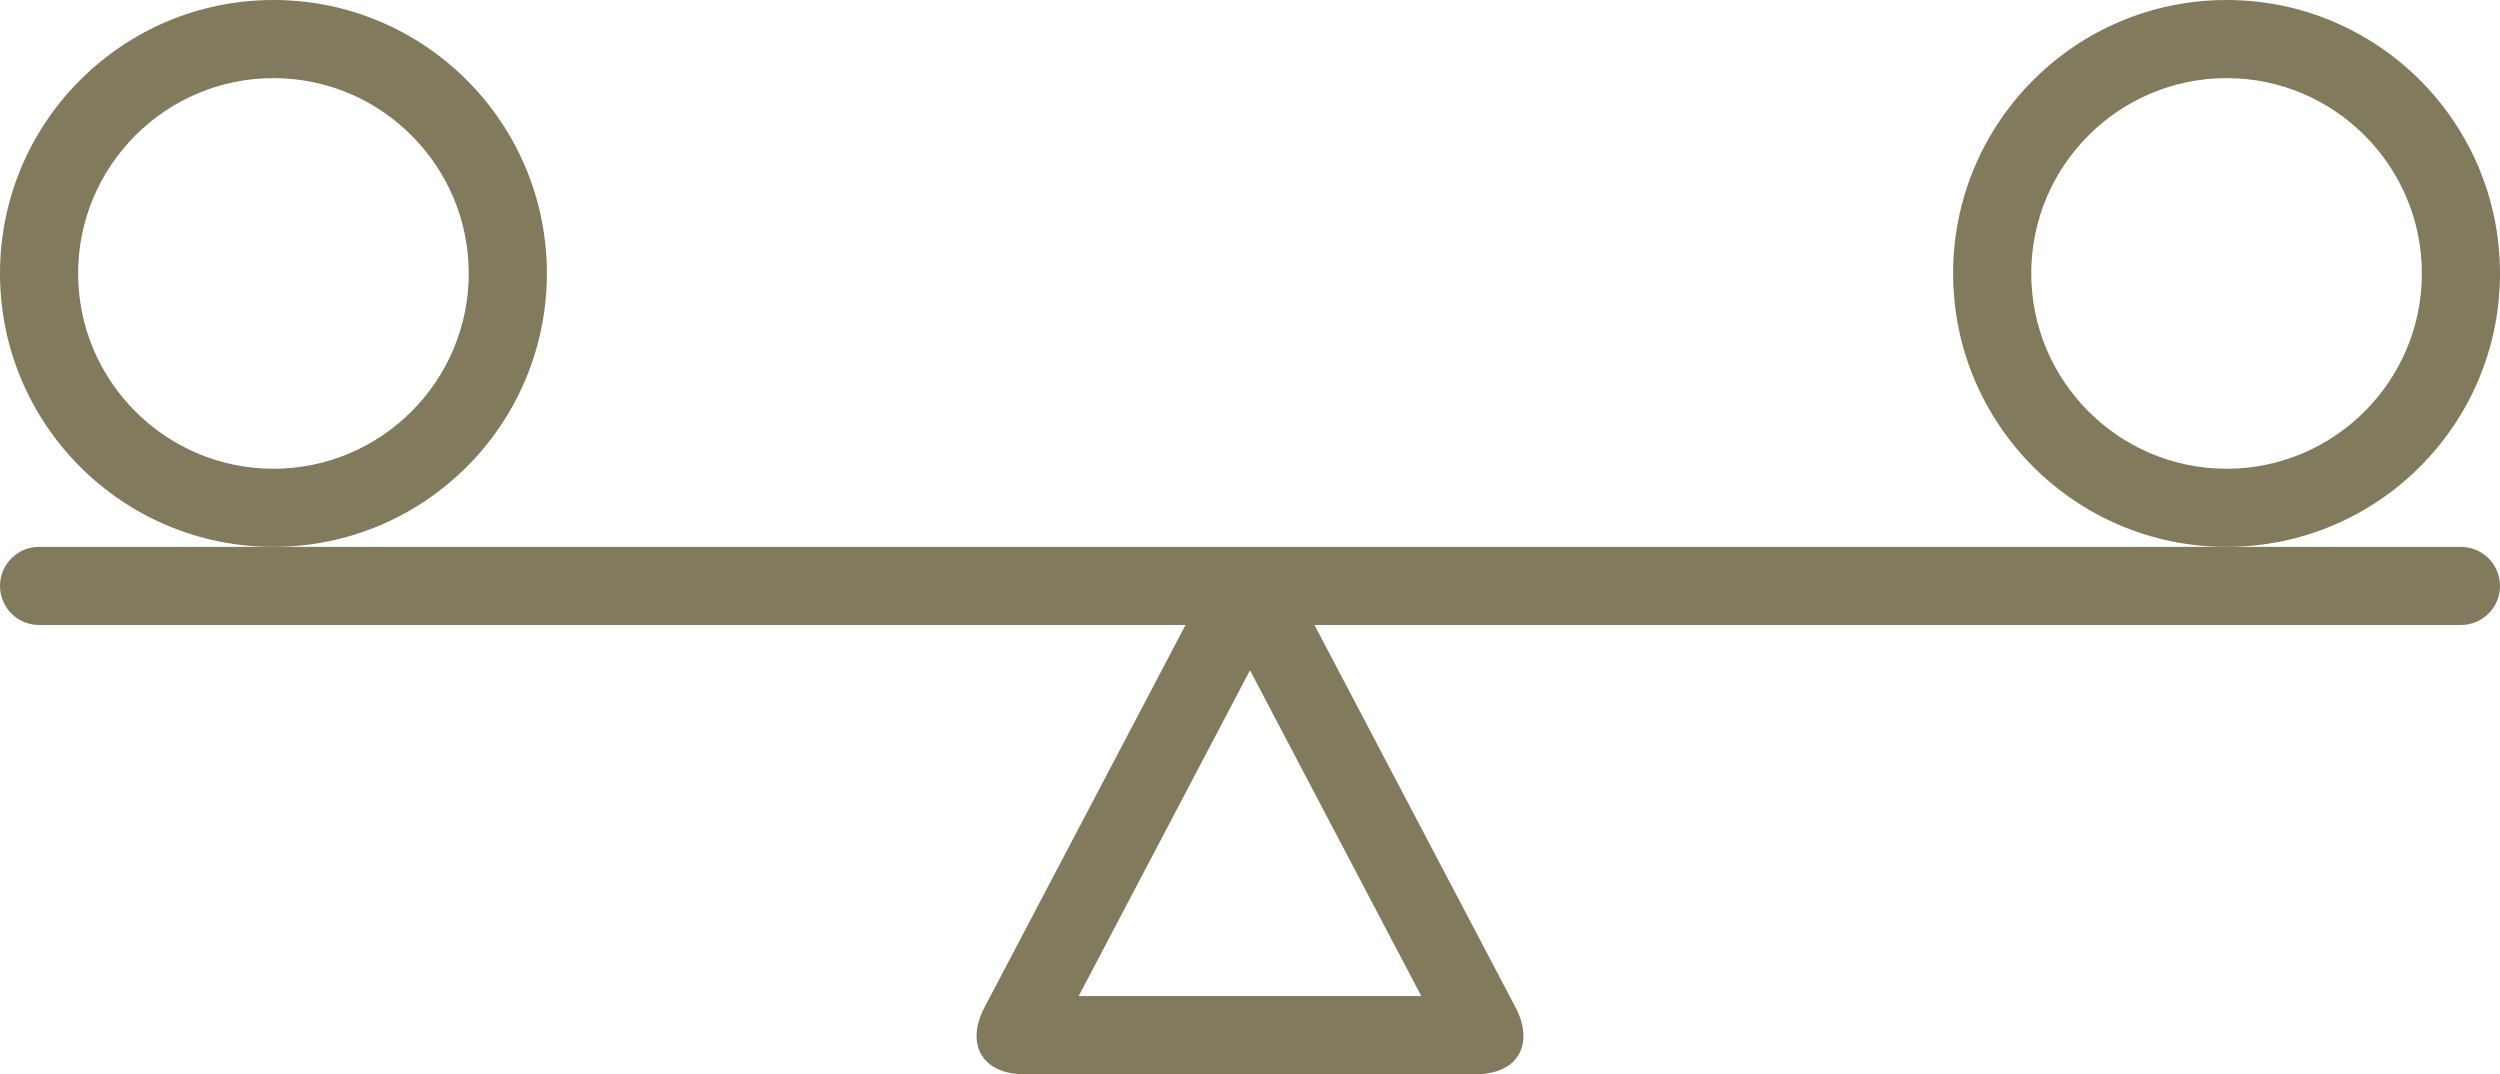
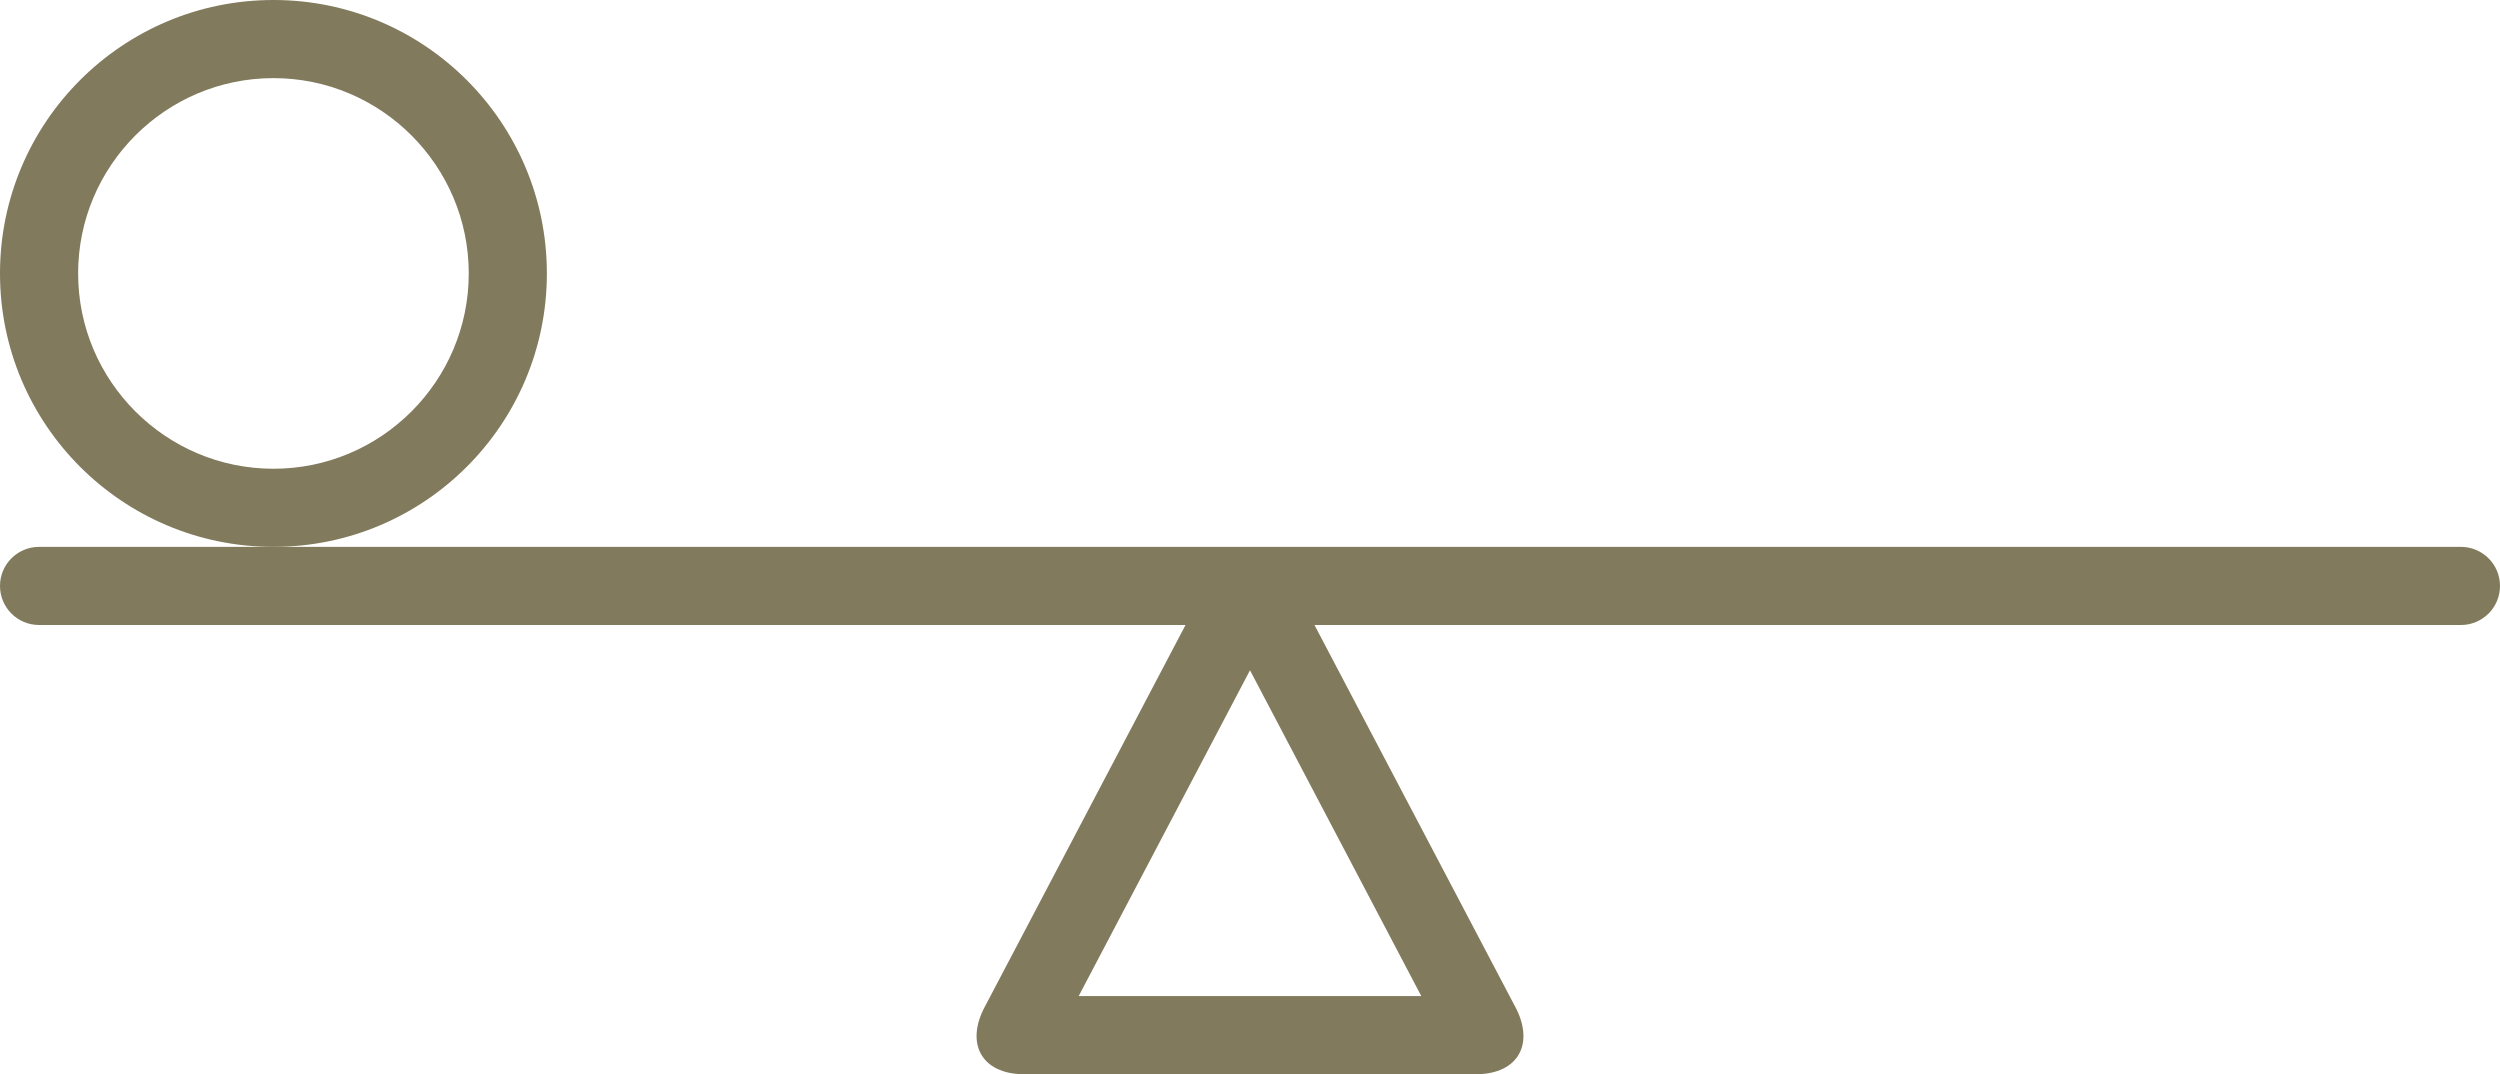
<svg xmlns="http://www.w3.org/2000/svg" fill="#817a5d" height="55" preserveAspectRatio="xMidYMid meet" version="1" viewBox="0.0 36.0 128.0 55.0" width="128" zoomAndPan="magnify">
  <g id="change1_1">
    <path d="M126,64h-12H14H2c-1.105,0-2,0.896-2,2s0.895,2,2,2h58.699L50.465,87.465 C49.379,89.418,50.26,91,52.432,91h23.137c2.172,0,3.053-1.582,1.967-3.535L67.301,68 H126c1.104,0,2-0.896,2-2S127.104,64,126,64z M55.228,87L64,70.318L72.771,87H55.228z" fill="inherit" />
    <path d="M28,50c0-7.731-6.269-14-14-14C6.269,36,0,42.269,0,50s6.269,14,14,14 C21.731,64,28,57.731,28,50z M14,60C8.486,60,4,55.514,4,50s4.486-10,10-10c5.514,0,10,4.486,10,10 S19.514,60,14,60z" fill="inherit" />
-     <path d="M128,50c0-7.731-6.269-14-14-14c-7.731,0-14,6.269-14,14s6.269,14,14,14 C121.731,64,128,57.731,128,50z M114,60c-5.514,0-10-4.486-10-10s4.486-10,10-10 c5.514,0,10,4.486,10,10S119.514,60,114,60z" fill="inherit" />
  </g>
</svg>